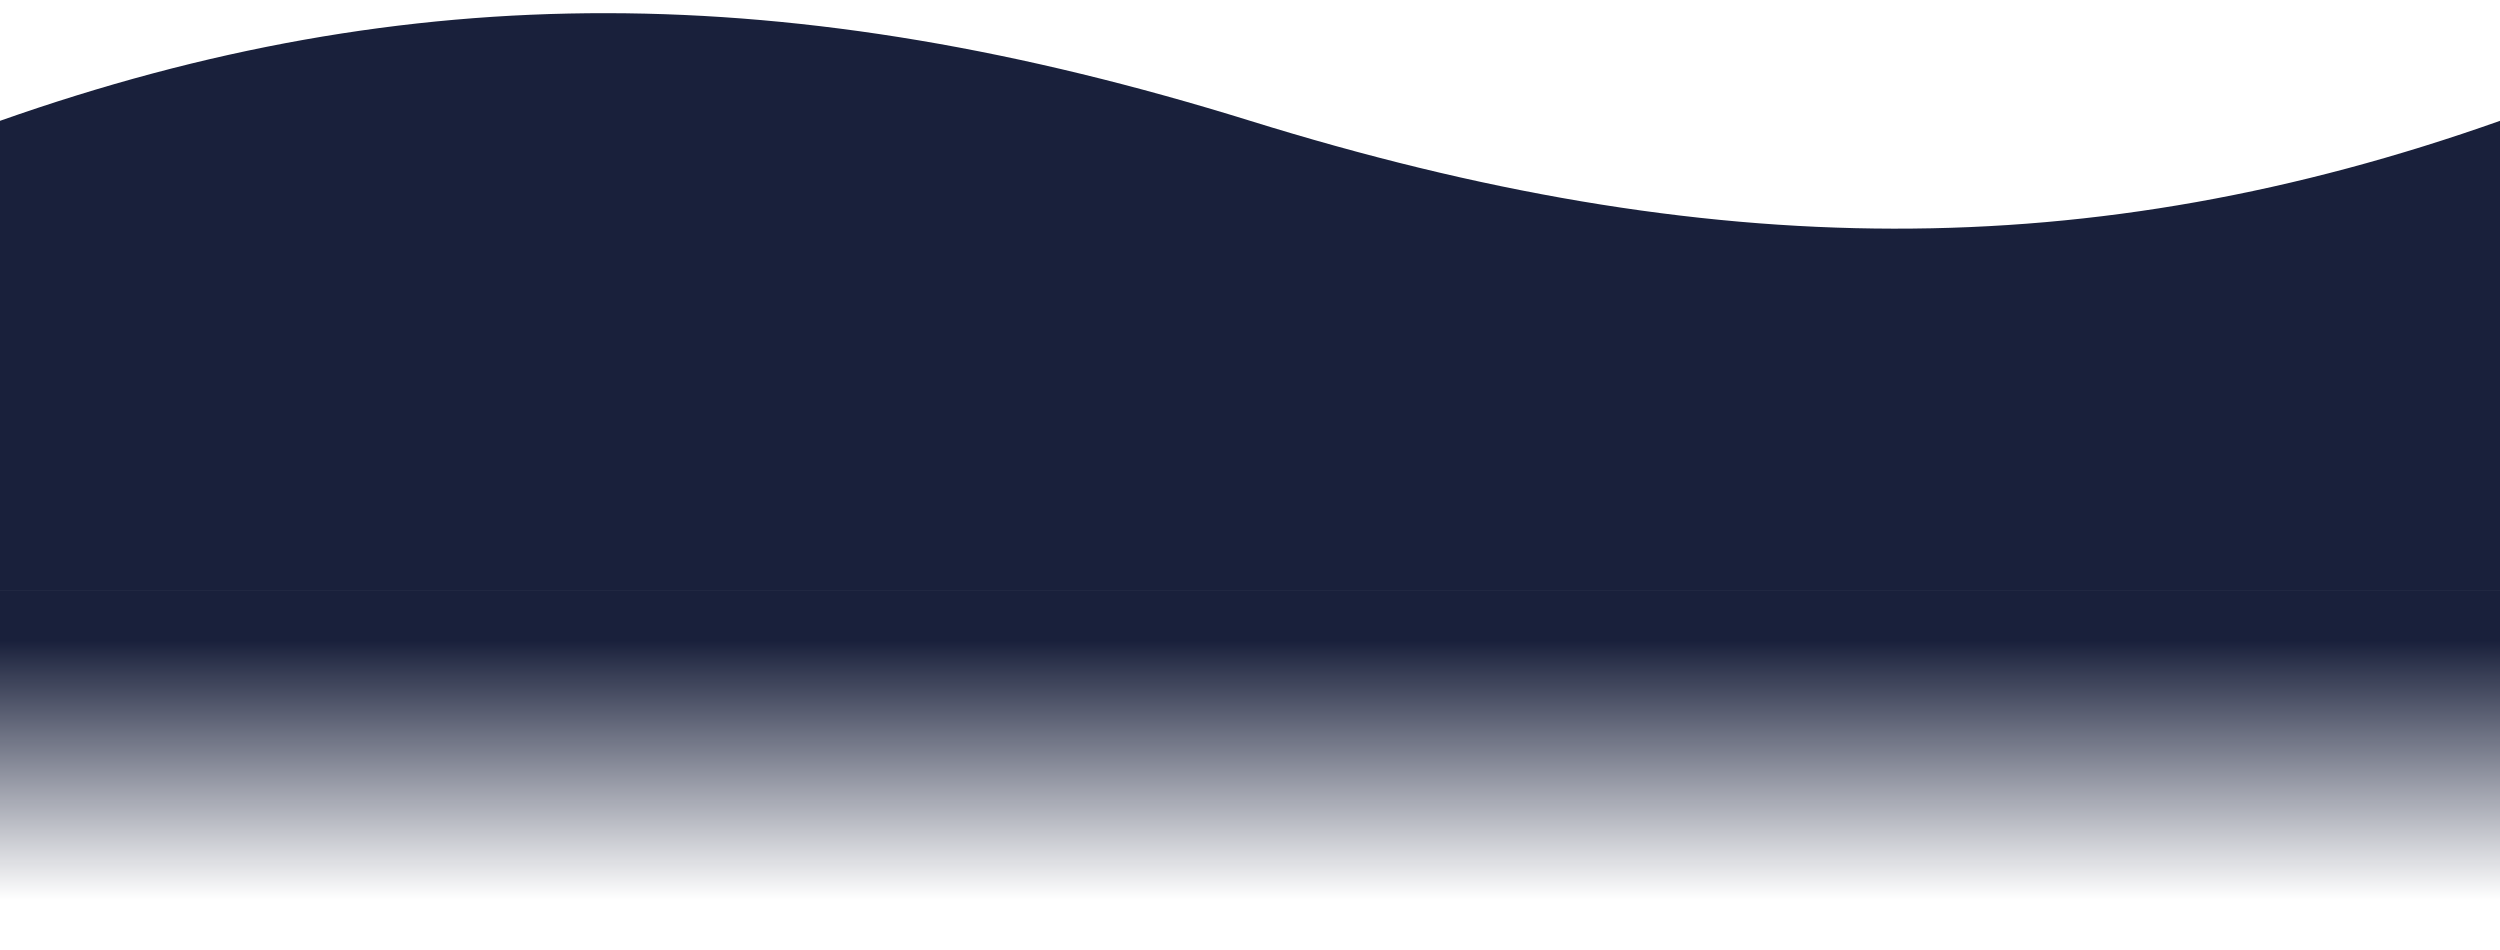
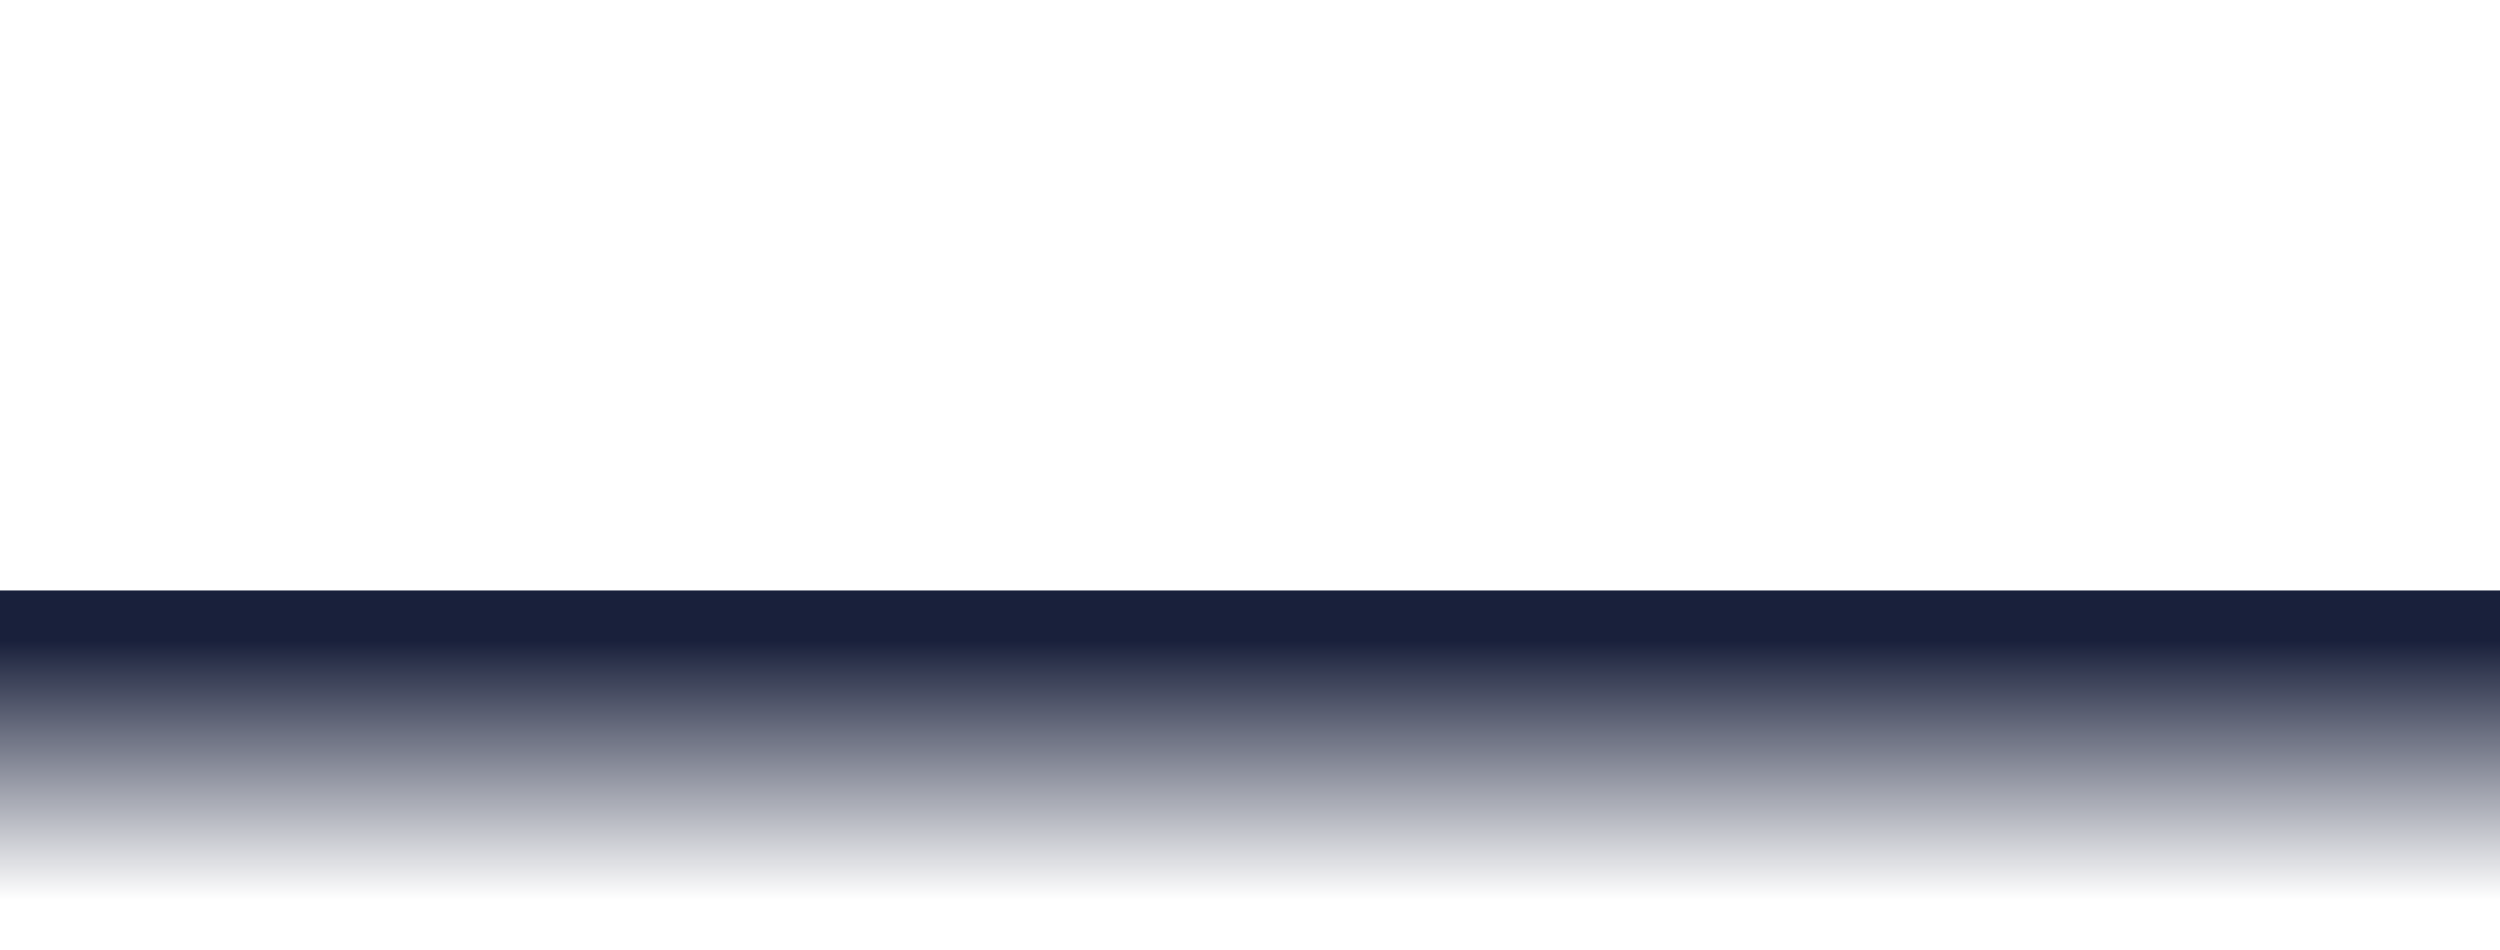
<svg xmlns="http://www.w3.org/2000/svg" version="1.1" viewBox="0 0 566.9 215.4">
  <defs>
    <style>
      .cls-1 {
        fill: #19203b;
      }

      .cls-2 {
        fill: url(#Naamloos_verloop_7);
      }
    </style>
    <linearGradient id="Naamloos_verloop_7" data-name="Naamloos verloop 7" x1="283.5" y1="204" x2="283.5" y2="145.2" gradientUnits="userSpaceOnUse">
      <stop offset="0" stop-color="#19203b" stop-opacity="0" />
      <stop offset="1" stop-color="#19203b" />
    </linearGradient>
  </defs>
  <g>
    <g id="Laag_1">
      <g id="Laag_1-2" data-name="Laag_1">
-         <path class="cls-1" d="M566.9,134V27.4c-92.9,32.9-179.4,32.3-283.4,0C179.5-4.9,93-5.4,0,27.4v106.6h566.9Z" />
-       </g>
+         </g>
      <rect class="cls-2" x="0" y="133.9" width="566.9" height="81.4" />
    </g>
  </g>
</svg>